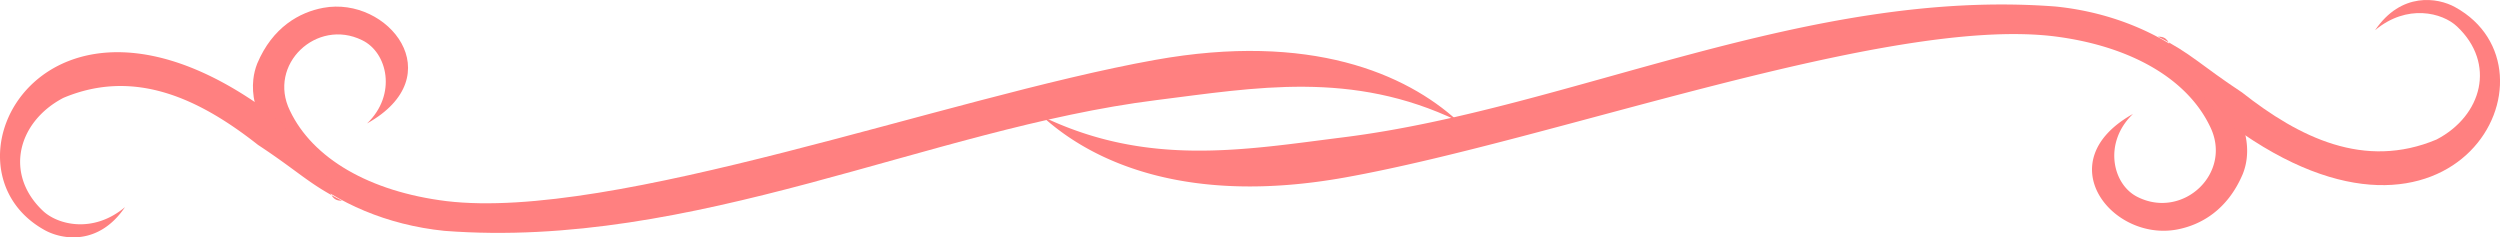
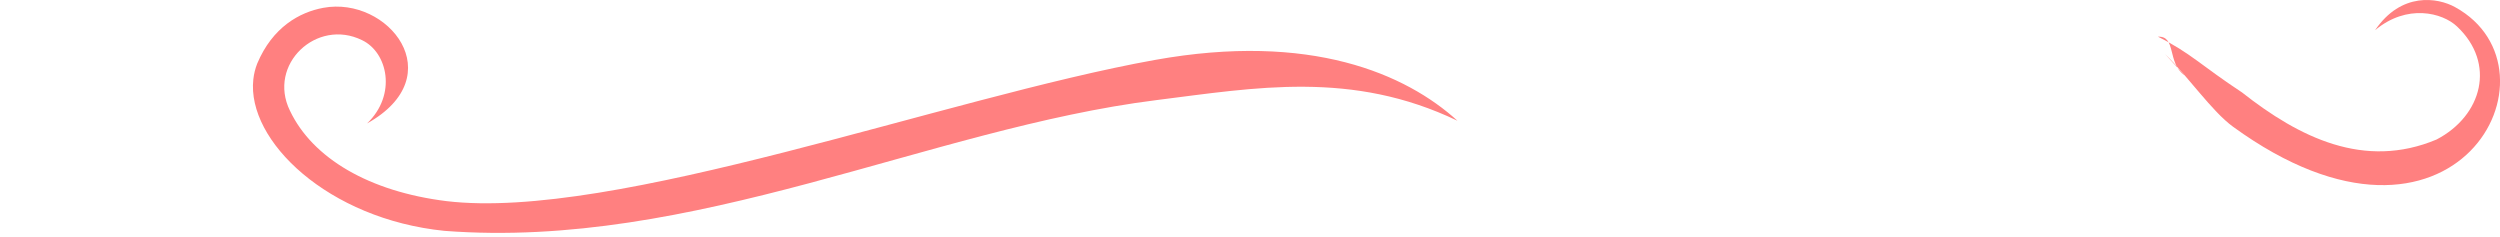
<svg xmlns="http://www.w3.org/2000/svg" viewBox="0 0 104.78 9.948" version="1.0">
  <path d="M15.385 5.173c1.258-1.206.864-2.978-.211-3.49C13.276.75 11.201 2.7 12.152 4.639c.949 1.996 3.324 3.39 6.557 3.79 7.016.84 20.891-4.334 29.691-5.916 6.537-1.176 10.53.59 12.685 2.548-4.429-2.125-8.465-1.386-12.619-.865-9.531 1.197-19.389 6.28-29.836 5.48-4.877-.493-8.294-3.774-8.013-6.346.025-.229.079-.452.164-.667.642-1.524 1.77-2.15 2.769-2.335 2.717-.504 5.407 2.85 1.835 4.846z" fill-rule="evenodd" fill="#ff8080" />
-   <path d="M14.036 7.678c-.963-.938-1.956-2.396-2.842-3.04C1.877-2.14-2.898 7.016 1.879 9.648c.738.405 2.265.649 3.36-.967-1.34 1.122-2.826.737-3.44.156C.166 7.293.74 5.101 2.66 4.1c3.027-1.27 5.761.089 8.154 1.973 1.709 1.125 2.147 1.65 3.524 2.338-.782.035-.371-1.094-1.115-1.625l.813.892zM89.398 4.775c-1.259 1.206-.864 2.978.211 3.49 1.898.933 3.973-1.016 3.022-2.955-.949-1.996-3.324-3.39-6.558-3.79-7.015-.84-20.89 4.334-29.69 5.916-6.537 1.176-10.53-.59-12.685-2.548 4.429 2.125 8.465 1.386 12.619.865 9.531-1.197 19.389-6.28 29.836-5.48 4.877.493 8.294 3.774 8.013 6.346a2.565 2.565 0 01-.164.667c-.642 1.524-1.77 2.15-2.769 2.335-2.717.504-5.408-2.85-1.835-4.846z" fill-rule="evenodd" fill="#ff8080" />
  <path d="M90.747 2.27c.963.938 1.956 2.396 2.842 3.04C102.91 12.087 107.68 2.932 102.9.3c-.73-.405-2.26-.649-3.356.967 1.336-1.122 2.826-.736 3.436-.156 1.64 1.544 1.06 3.736-.86 4.737-3.025 1.27-5.759-.089-8.151-1.973-1.709-1.125-2.148-1.65-3.524-2.337.782-.036.371 1.094 1.115 1.624l-.813-.892z" fill-rule="evenodd" fill="#ff8080" />
</svg>